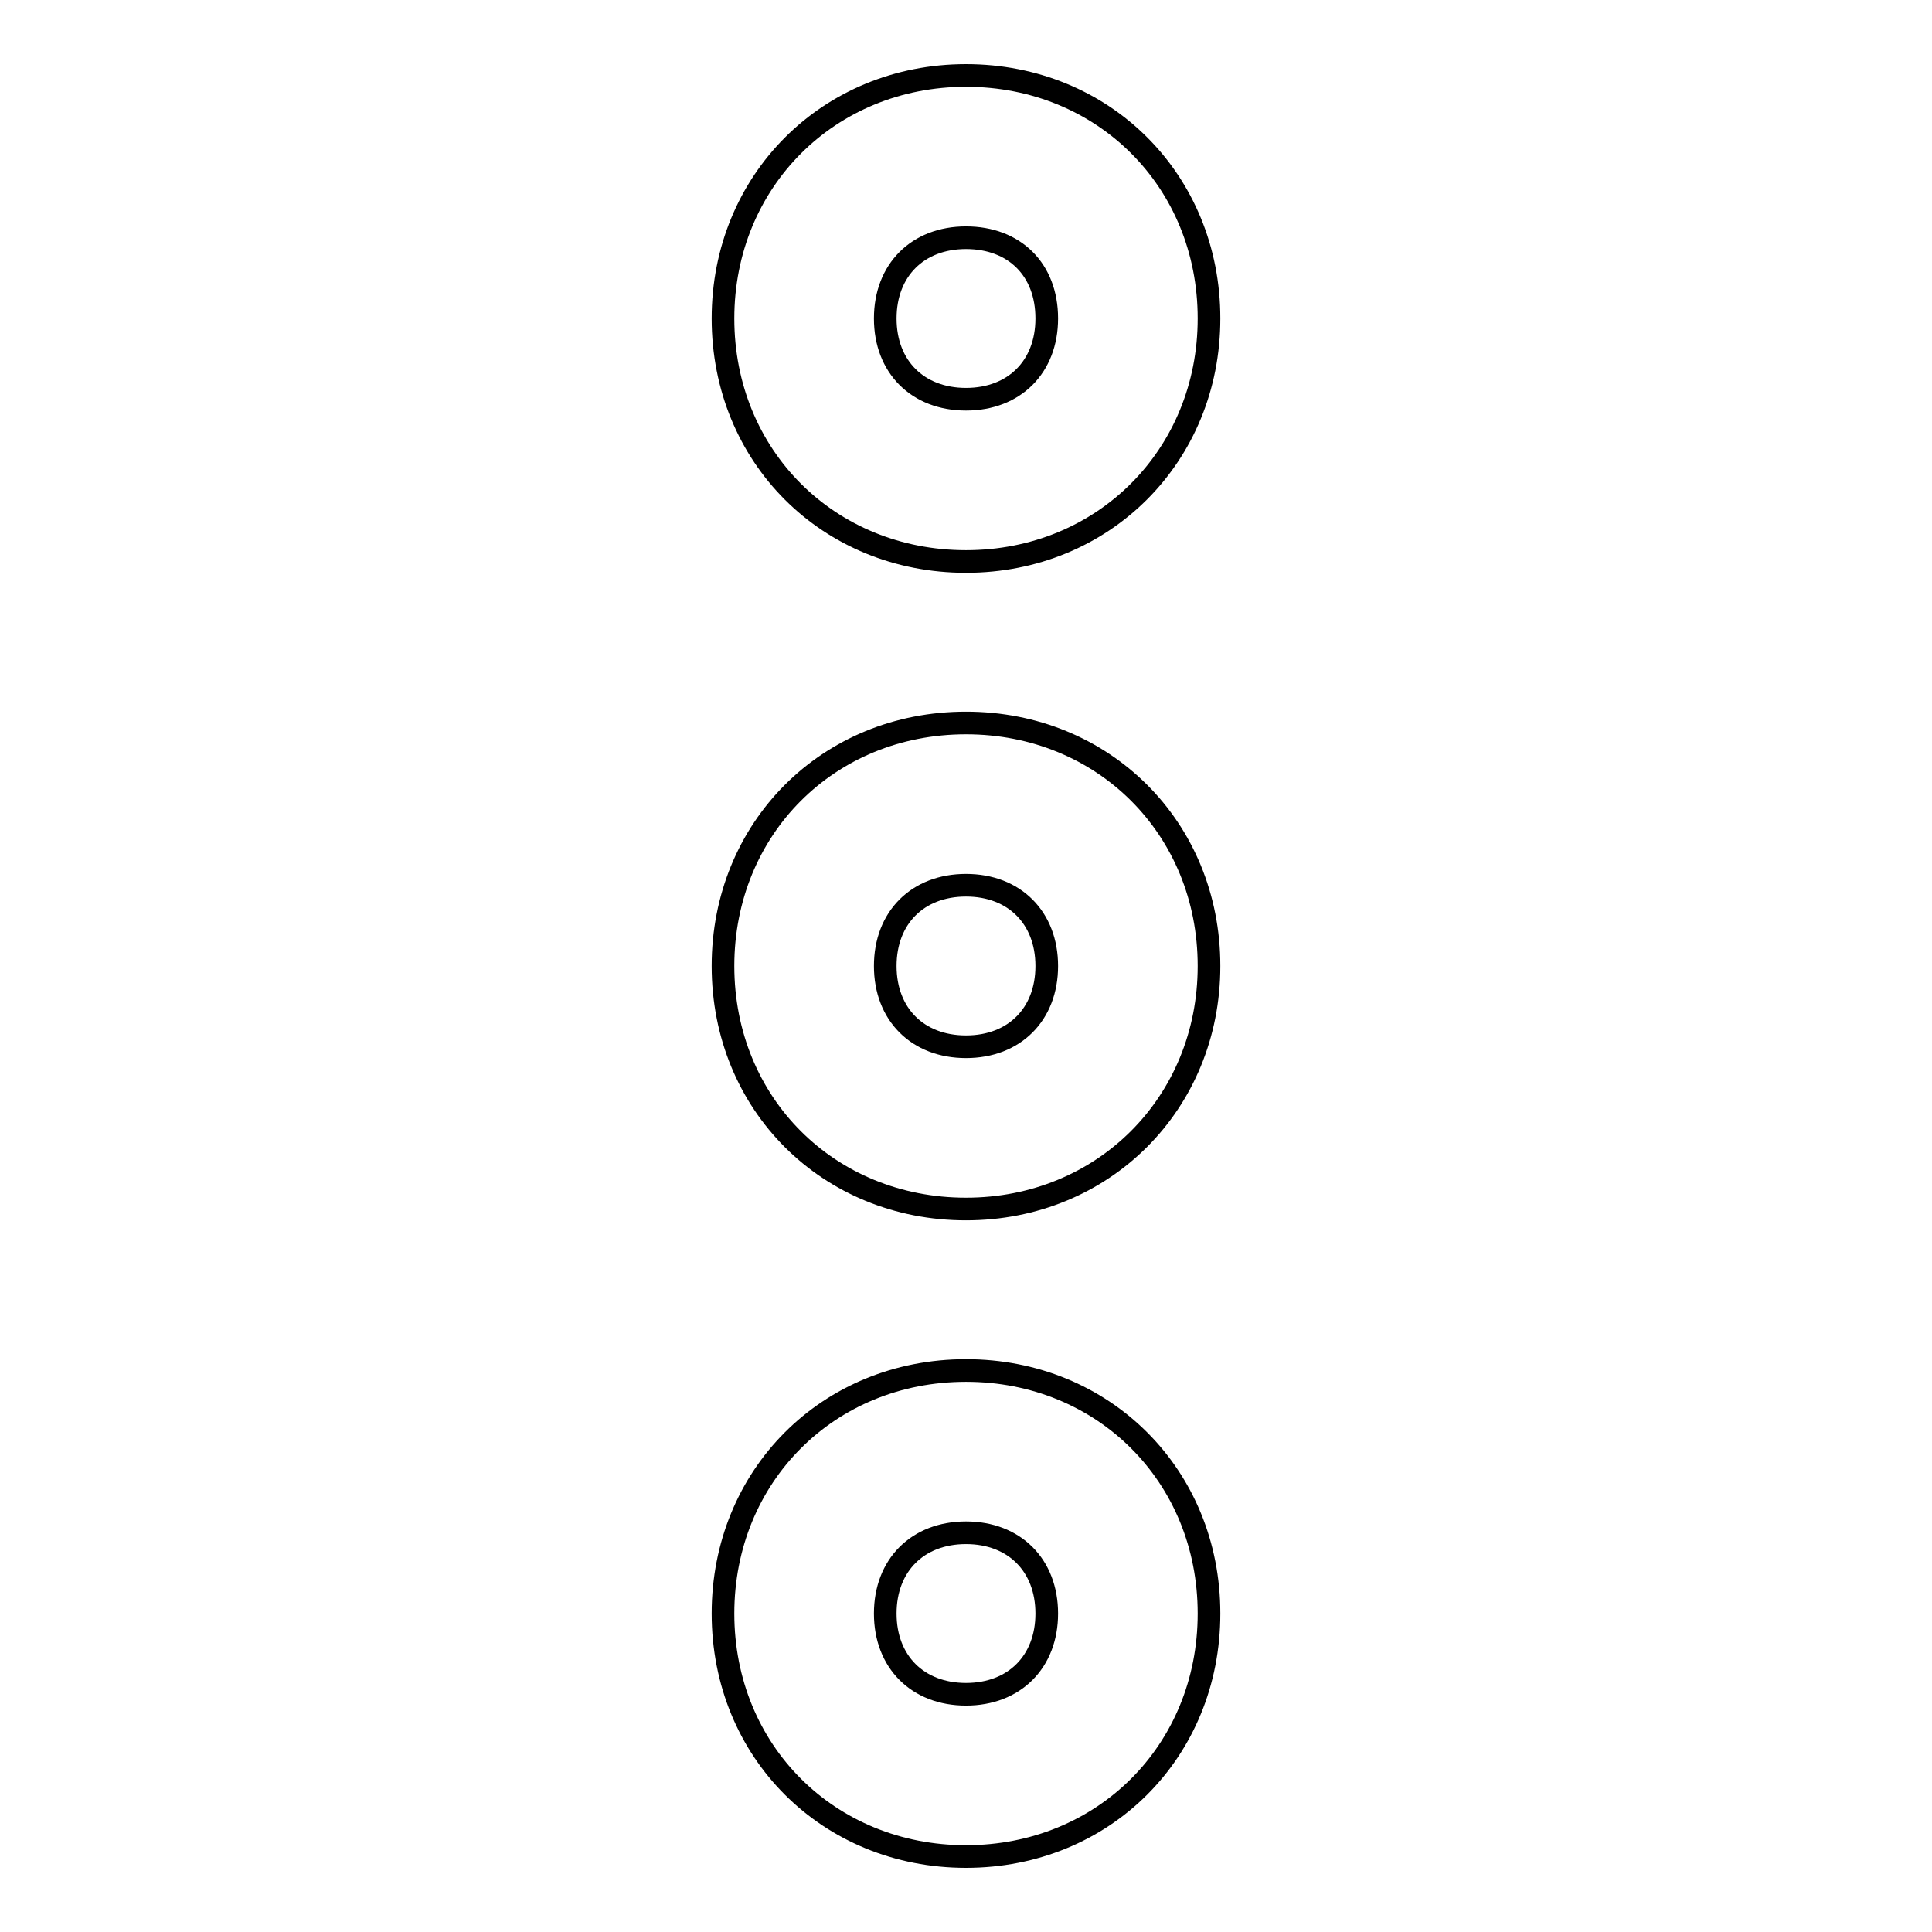
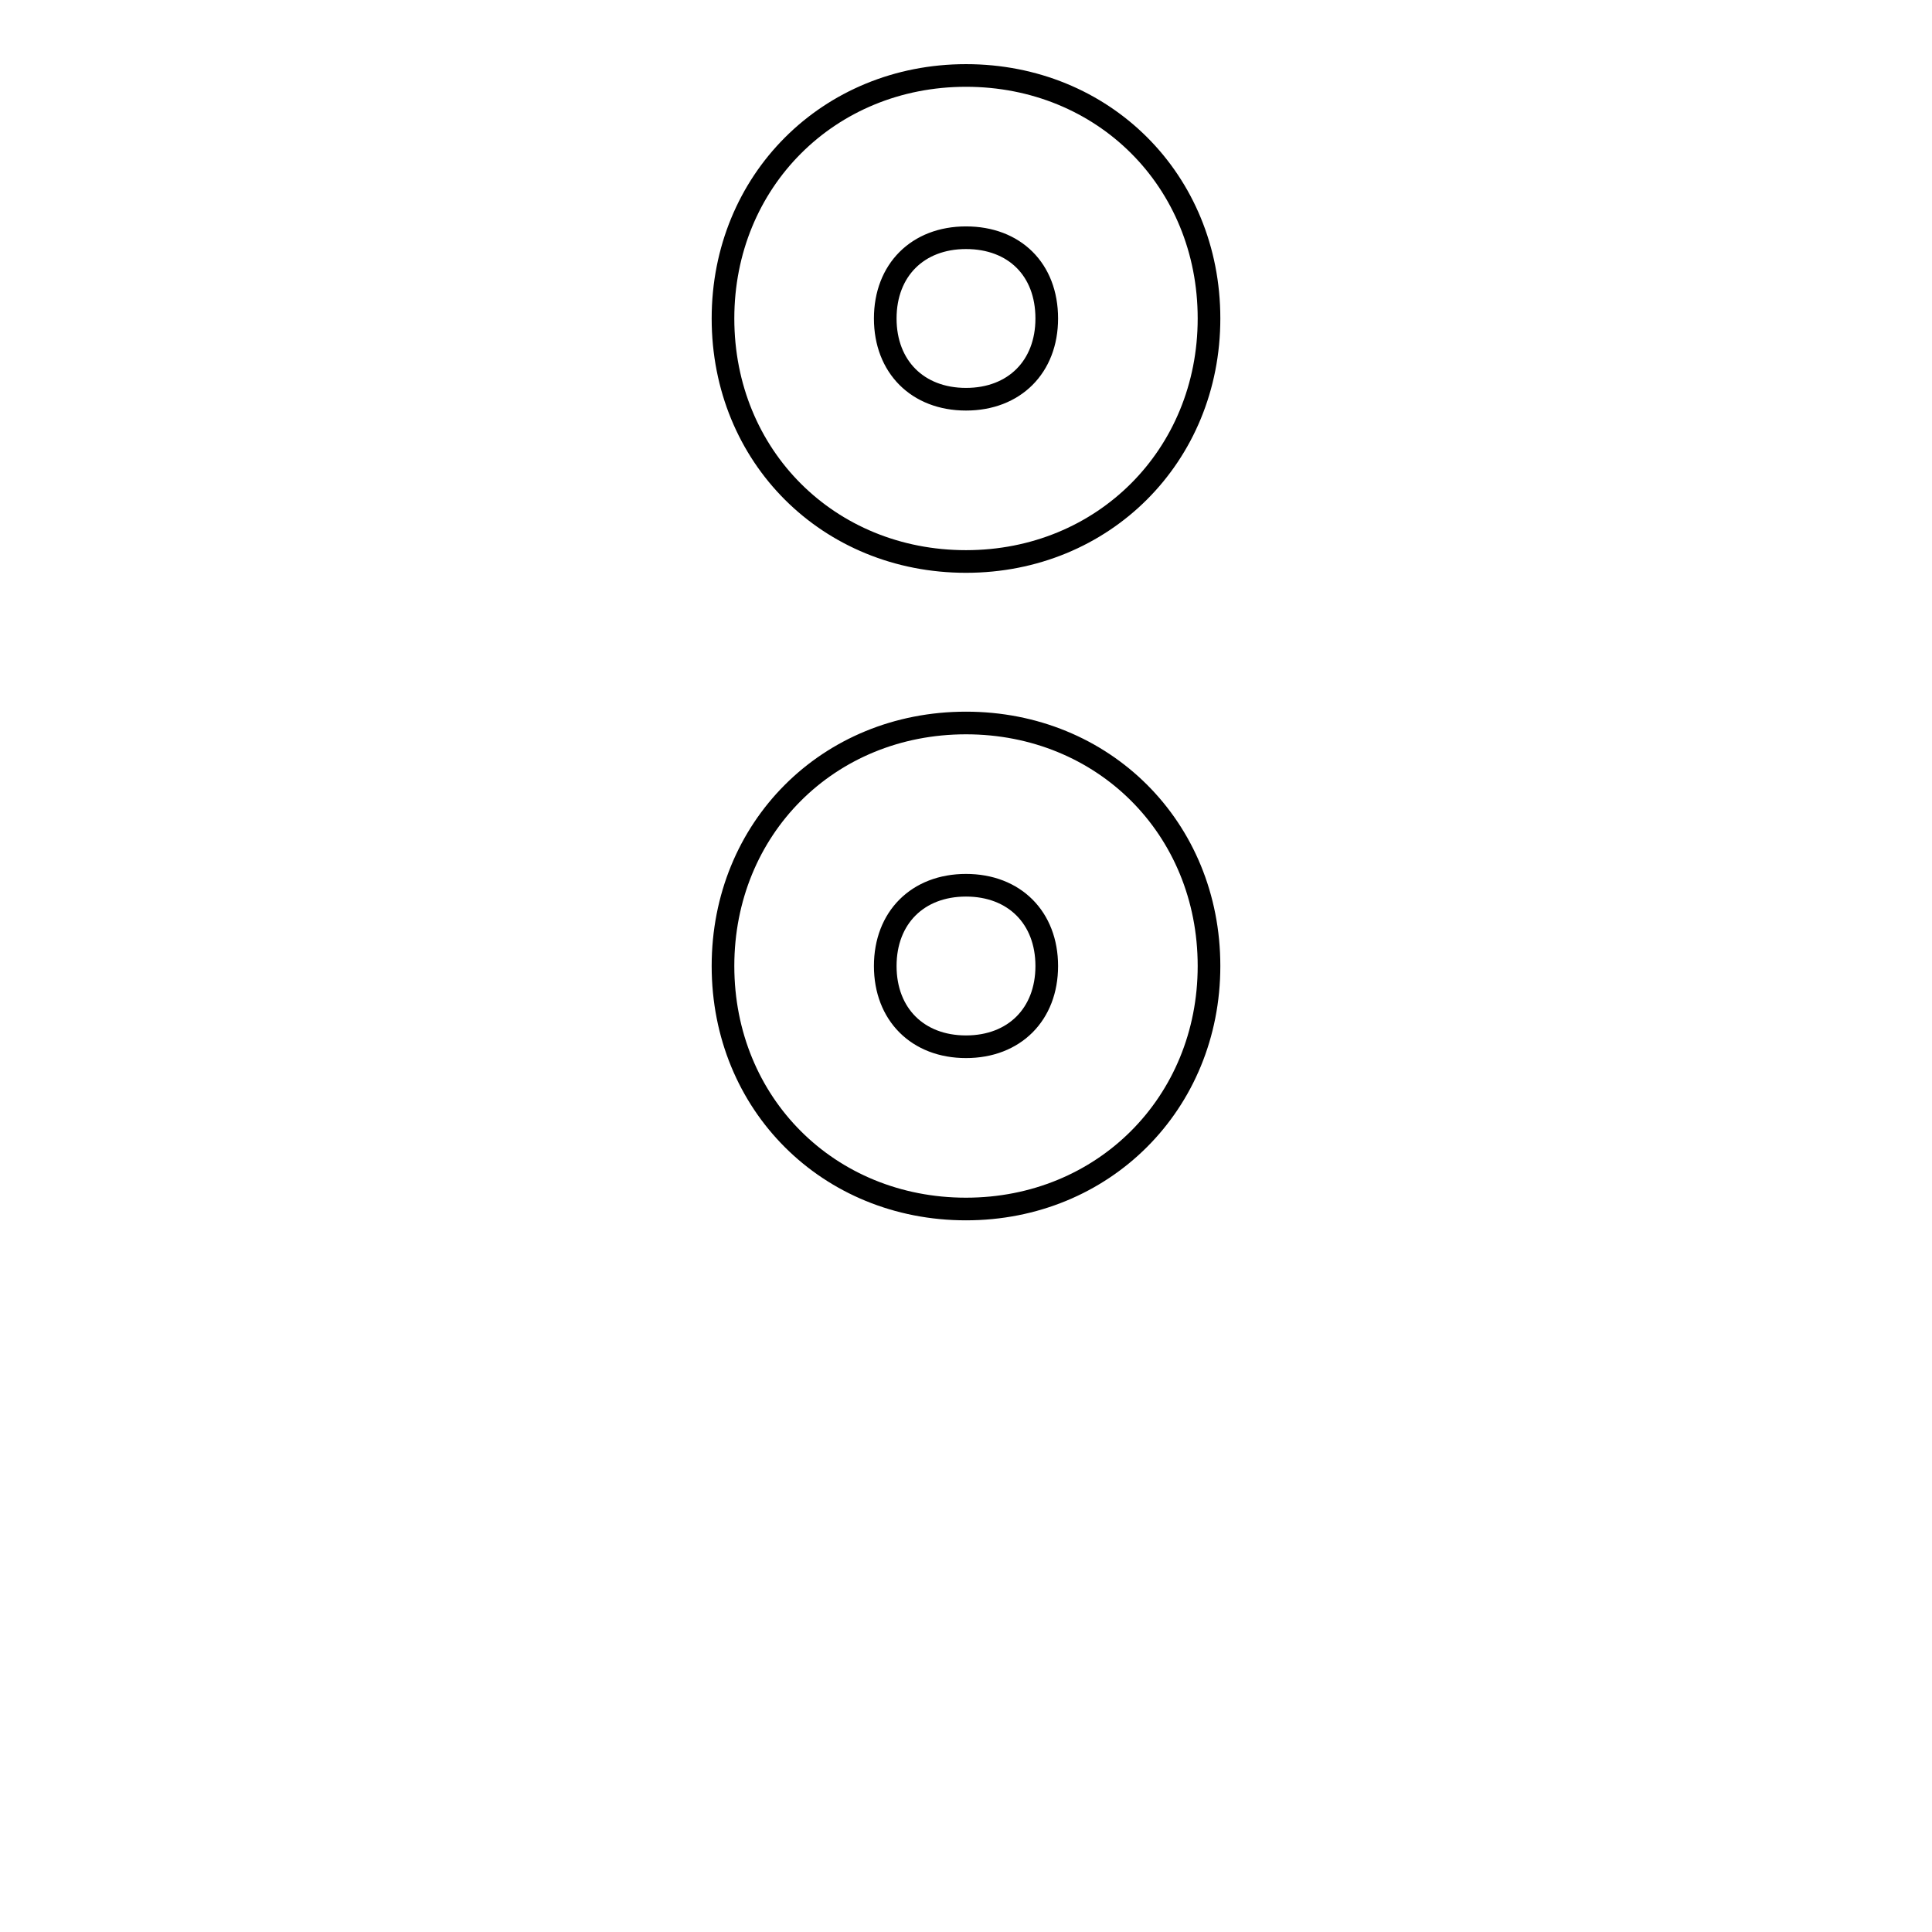
<svg xmlns="http://www.w3.org/2000/svg" version="1.1" x="0px" y="0px" viewBox="0 0 256 256" enable-background="new 0 0 256 256" xml:space="preserve">
  <g>
    <g>
      <path stroke-width="3" fill-opacity="0" stroke="#000000" d="M128,74.4c-18.2,0-32.2-13.9-32.2-32.2C95.8,24,109.8,10,128,10c18.2,0,32.2,13.9,32.2,32.2C160.2,60.4,146.2,74.4,128,74.4z M128,31.5c-6.4,0-10.7,4.3-10.7,10.7c0,6.4,4.3,10.7,10.7,10.7c6.4,0,10.7-4.3,10.7-10.7C138.7,35.7,134.4,31.5,128,31.5z" />
-       <path stroke-width="3" fill-opacity="0" stroke="#000000" d="M128,246c-18.2,0-32.2-13.9-32.2-32.2c0-18.2,13.9-32.2,32.2-32.2c18.2,0,32.2,13.9,32.2,32.2C160.2,232.1,146.2,246,128,246z M128,203.1c-6.4,0-10.7,4.3-10.7,10.7c0,6.4,4.3,10.7,10.7,10.7c6.4,0,10.7-4.3,10.7-10.7C138.7,207.4,134.4,203.1,128,203.1z" />
-       <path stroke-width="3" fill-opacity="0" stroke="#000000" d="M128,160.2c-18.2,0-32.2-13.9-32.2-32.2c0-18.2,13.9-32.2,32.2-32.2c18.2,0,32.2,13.9,32.2,32.2C160.2,146.2,146.2,160.2,128,160.2z M128,117.3c-6.4,0-10.7,4.3-10.7,10.7c0,6.4,4.3,10.7,10.7,10.7c6.4,0,10.7-4.3,10.7-10.7C138.7,121.6,134.4,117.3,128,117.3z" />
+       <path stroke-width="3" fill-opacity="0" stroke="#000000" d="M128,160.2c-18.2,0-32.2-13.9-32.2-32.2c0-18.2,13.9-32.2,32.2-32.2c18.2,0,32.2,13.9,32.2,32.2C160.2,146.2,146.2,160.2,128,160.2M128,117.3c-6.4,0-10.7,4.3-10.7,10.7c0,6.4,4.3,10.7,10.7,10.7c6.4,0,10.7-4.3,10.7-10.7C138.7,121.6,134.4,117.3,128,117.3z" />
    </g>
  </g>
</svg>